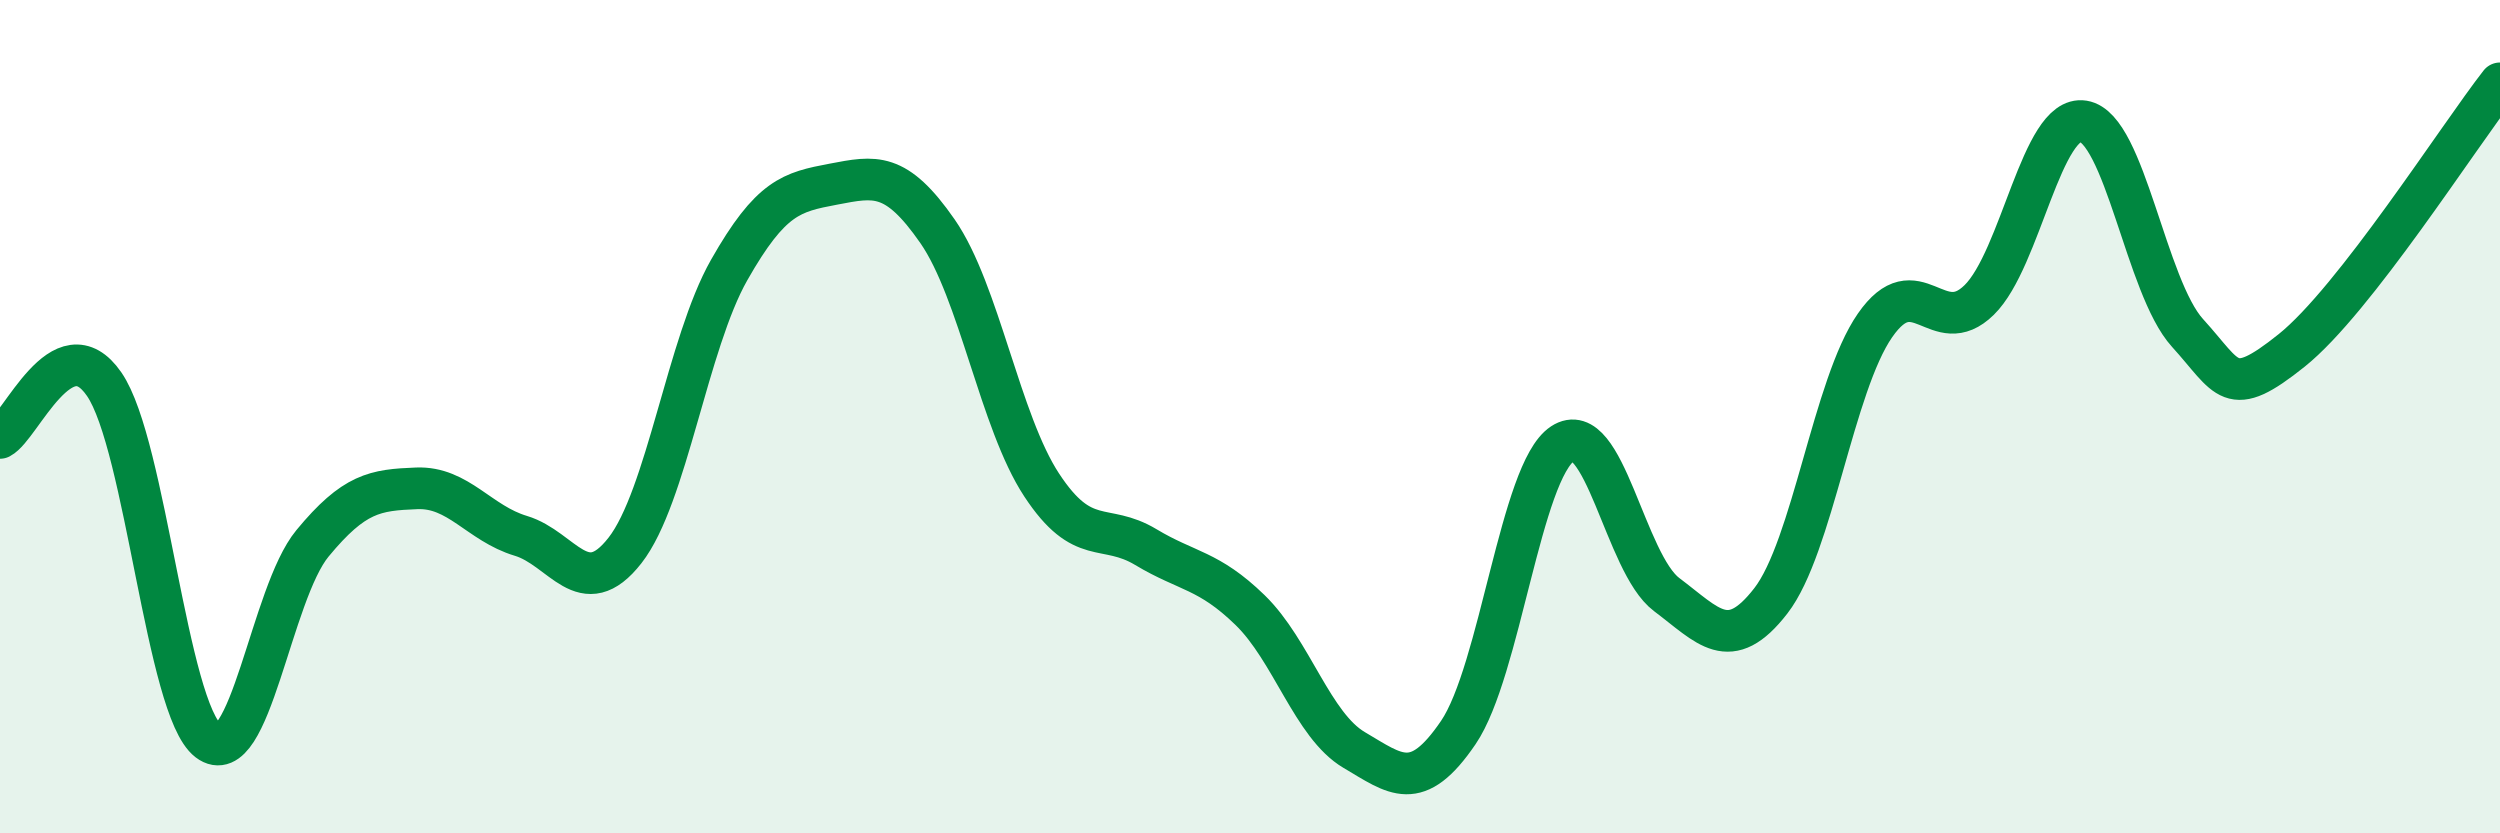
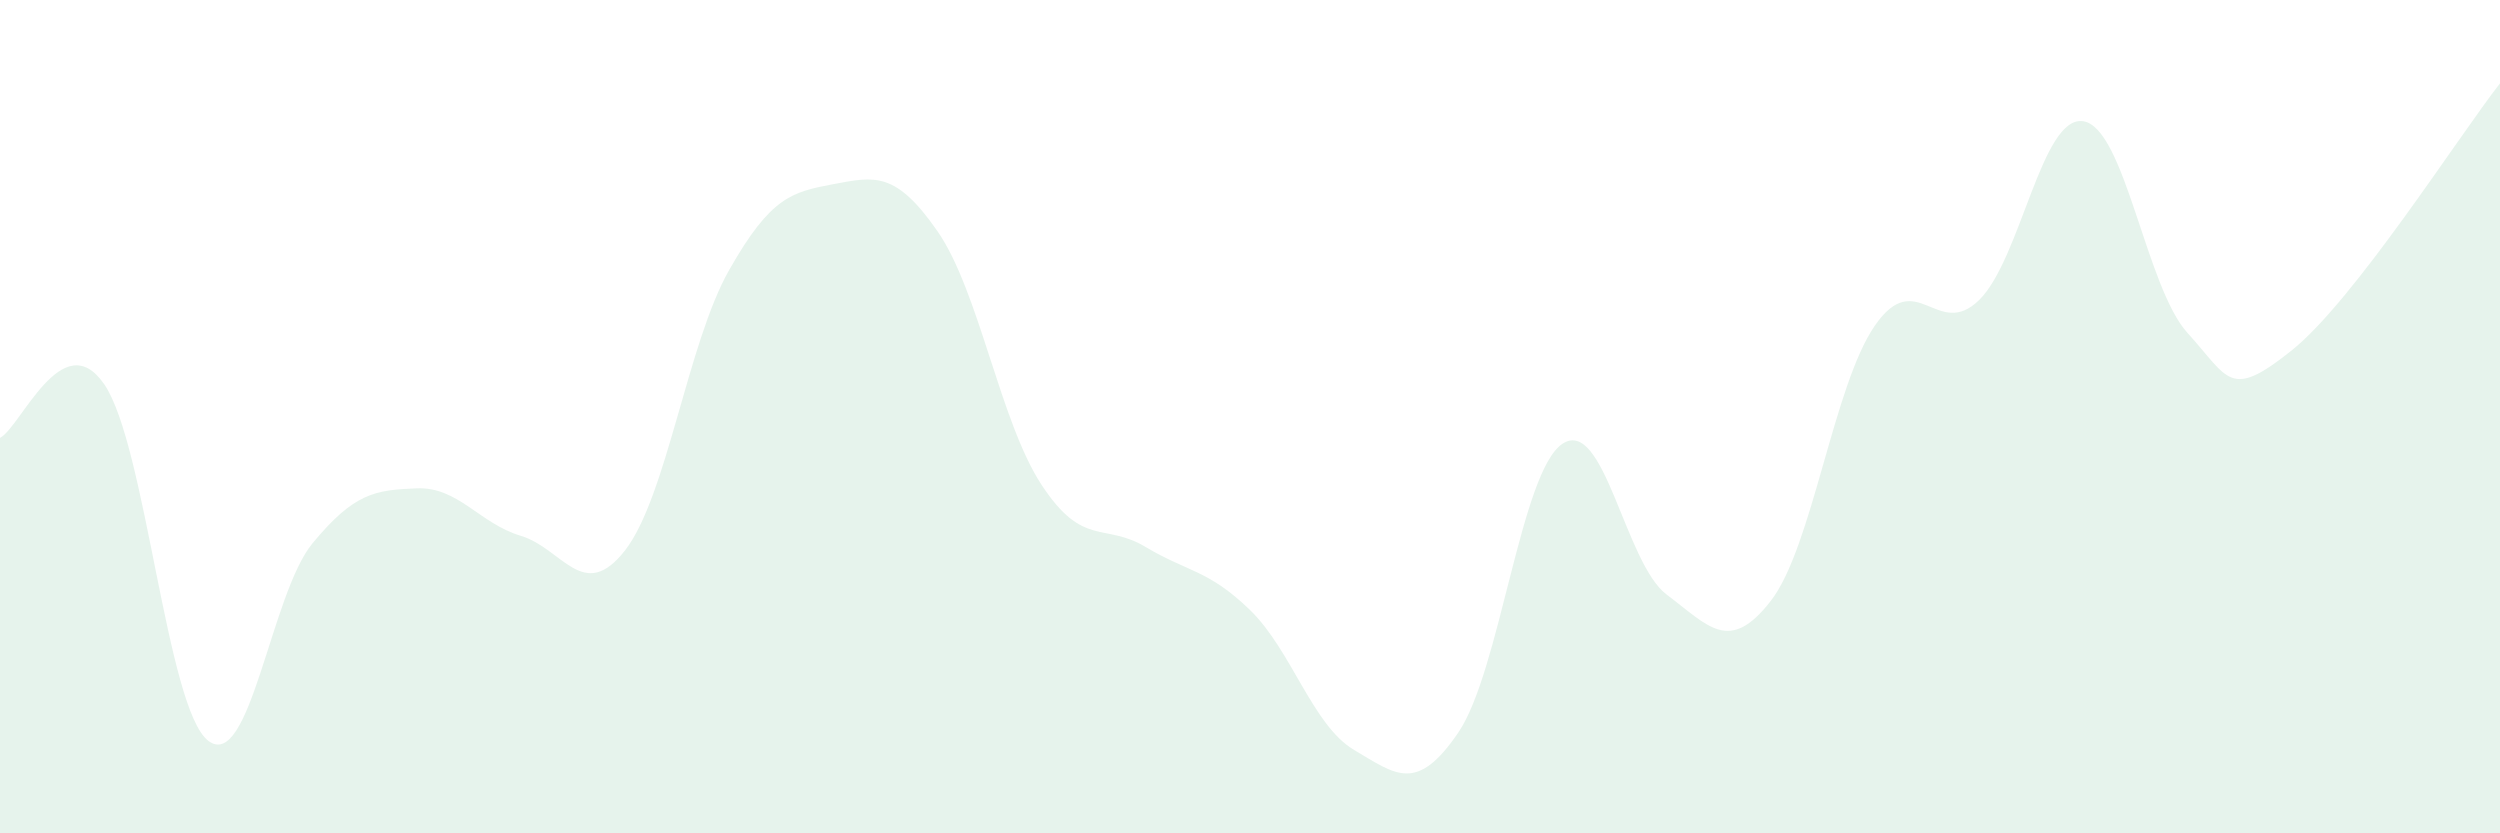
<svg xmlns="http://www.w3.org/2000/svg" width="60" height="20" viewBox="0 0 60 20">
  <path d="M 0,10.51 C 0.5,10.25 1.5,7.77 2.5,9.22 C 3.5,10.67 4,17.02 5,17.78 C 6,18.54 6.5,14.25 7.5,13.04 C 8.5,11.83 9,11.76 10,11.72 C 11,11.68 11.5,12.56 12.5,12.86 C 13.5,13.16 14,14.49 15,13.21 C 16,11.93 16.5,8.24 17.5,6.48 C 18.5,4.72 19,4.61 20,4.42 C 21,4.23 21.5,4.11 22.5,5.55 C 23.5,6.99 24,10.12 25,11.64 C 26,13.16 26.5,12.53 27.5,13.13 C 28.5,13.73 29,13.67 30,14.64 C 31,15.61 31.5,17.41 32.5,18 C 33.5,18.59 34,19.05 35,17.58 C 36,16.11 36.5,11.31 37.5,10.65 C 38.5,9.99 39,13.52 40,14.27 C 41,15.02 41.5,15.71 42.5,14.42 C 43.5,13.13 44,9.25 45,7.81 C 46,6.37 46.5,8.18 47.5,7.2 C 48.5,6.22 49,2.75 50,2.91 C 51,3.07 51.5,6.89 52.5,7.99 C 53.5,9.09 53.5,9.61 55,8.41 C 56.5,7.21 59,3.28 60,2L60 20L0 20Z" fill="#008740" opacity="0.1" stroke-linecap="round" stroke-linejoin="round" />
-   <path d="M 0,10.51 C 0.5,10.25 1.5,7.77 2.5,9.22 C 3.5,10.67 4,17.02 5,17.78 C 6,18.54 6.5,14.25 7.5,13.04 C 8.5,11.83 9,11.76 10,11.72 C 11,11.68 11.5,12.56 12.5,12.86 C 13.5,13.16 14,14.49 15,13.21 C 16,11.93 16.5,8.24 17.5,6.48 C 18.5,4.72 19,4.61 20,4.42 C 21,4.23 21.5,4.11 22.5,5.55 C 23.5,6.99 24,10.12 25,11.64 C 26,13.16 26.5,12.53 27.5,13.13 C 28.5,13.73 29,13.67 30,14.64 C 31,15.61 31.5,17.41 32.5,18 C 33.5,18.59 34,19.05 35,17.58 C 36,16.11 36.5,11.31 37.5,10.65 C 38.5,9.99 39,13.52 40,14.27 C 41,15.02 41.5,15.71 42.5,14.42 C 43.5,13.13 44,9.25 45,7.81 C 46,6.37 46.5,8.18 47.5,7.2 C 48.5,6.22 49,2.75 50,2.91 C 51,3.07 51.5,6.89 52.5,7.99 C 53.5,9.09 53.5,9.61 55,8.41 C 56.5,7.21 59,3.28 60,2" stroke="#008740" stroke-width="1" fill="none" stroke-linecap="round" stroke-linejoin="round" />
</svg>